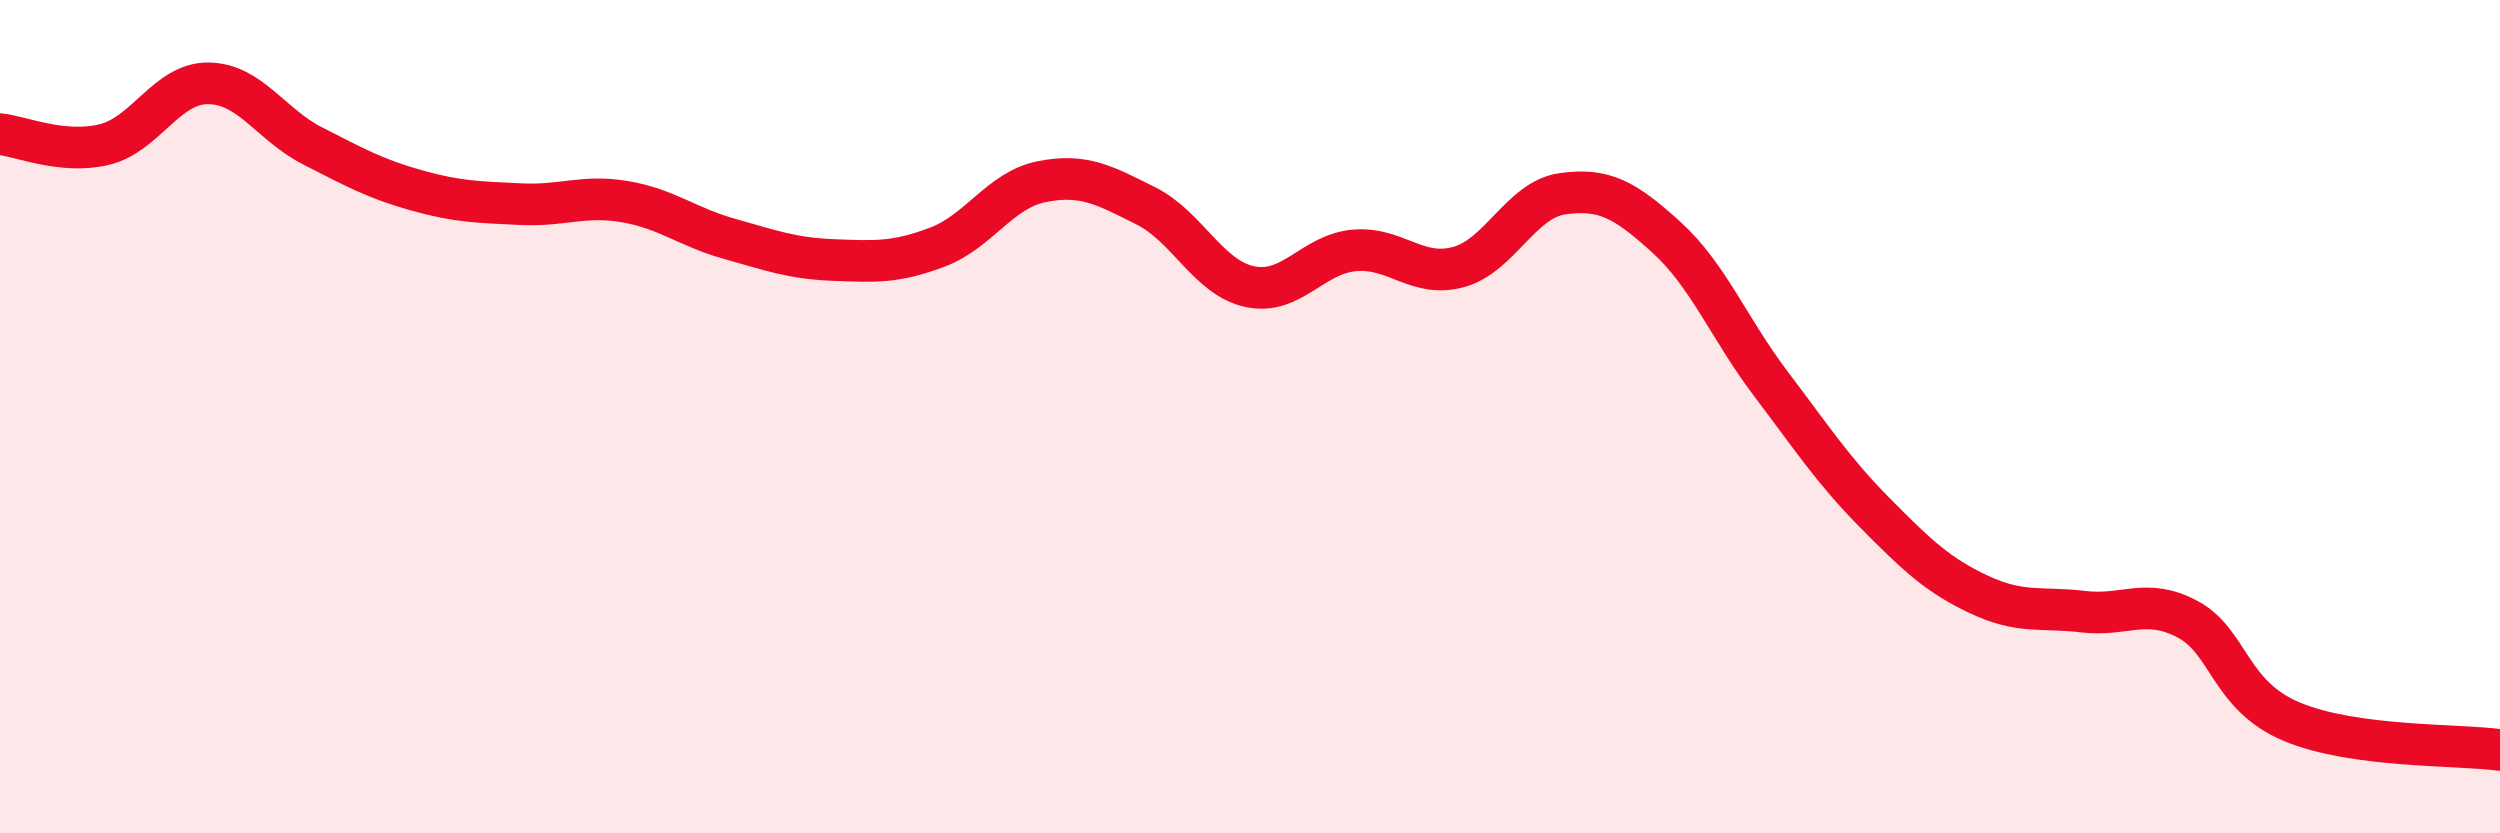
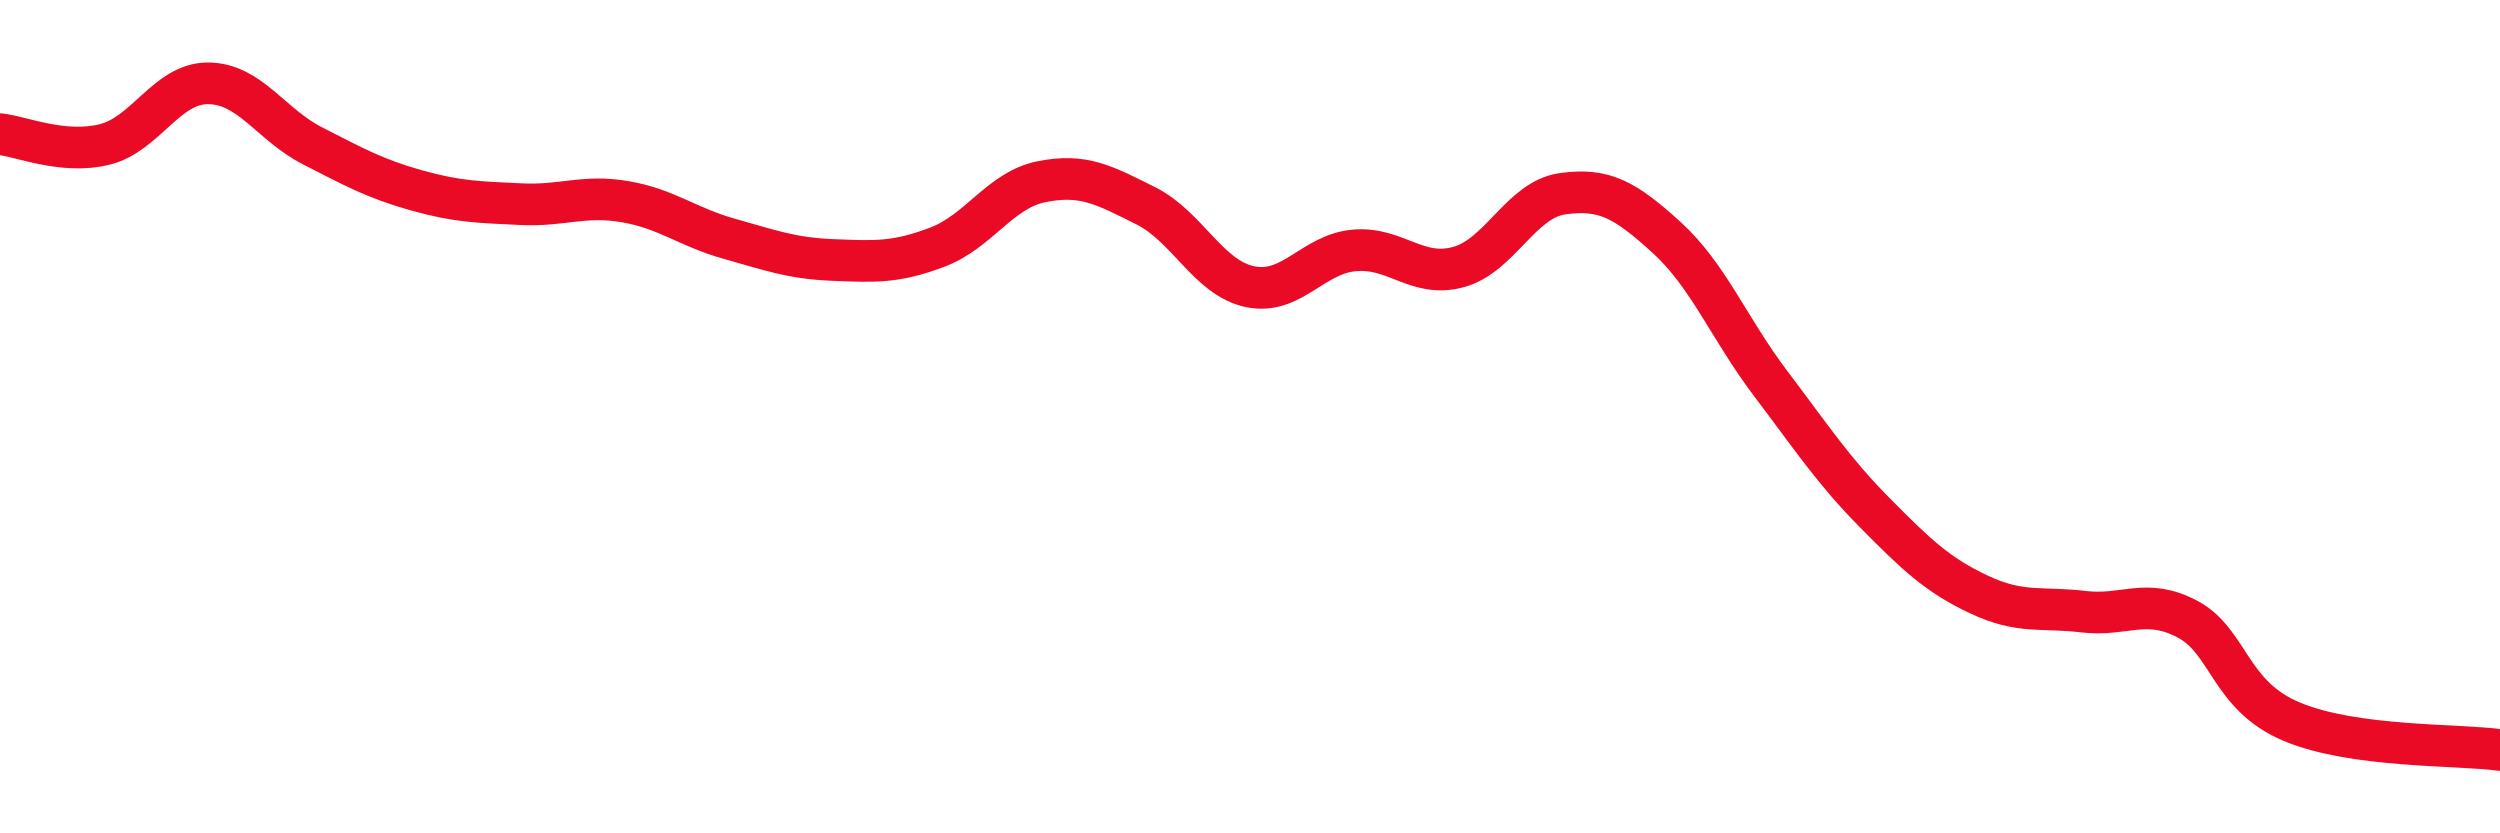
<svg xmlns="http://www.w3.org/2000/svg" width="60" height="20" viewBox="0 0 60 20">
-   <path d="M 0,3.22 C 0.5,3.27 1.5,3.71 2.5,3.47 C 3.5,3.23 4,1.99 5,2 C 6,2.01 6.5,2.99 7.5,3.5 C 8.5,4.01 9,4.29 10,4.57 C 11,4.85 11.5,4.85 12.5,4.9 C 13.5,4.95 14,4.67 15,4.84 C 16,5.01 16.5,5.45 17.5,5.73 C 18.5,6.01 19,6.2 20,6.24 C 21,6.28 21.5,6.31 22.5,5.93 C 23.5,5.55 24,4.56 25,4.36 C 26,4.16 26.5,4.44 27.5,4.94 C 28.5,5.44 29,6.67 30,6.88 C 31,7.09 31.5,6.1 32.5,6.01 C 33.5,5.92 34,6.68 35,6.41 C 36,6.14 36.5,4.79 37.5,4.65 C 38.5,4.51 39,4.79 40,5.7 C 41,6.61 41.5,7.89 42.5,9.21 C 43.5,10.53 44,11.3 45,12.31 C 46,13.32 46.5,13.8 47.5,14.27 C 48.5,14.74 49,14.56 50,14.68 C 51,14.8 51.5,14.33 52.5,14.86 C 53.5,15.39 53.5,16.69 55,17.32 C 56.5,17.95 59,17.86 60,18L60 20L0 20Z" fill="#EB0A25" opacity="0.1" stroke-linecap="round" stroke-linejoin="round" />
  <path d="M 0,3.22 C 0.5,3.27 1.5,3.71 2.5,3.47 C 3.5,3.23 4,1.99 5,2 C 6,2.01 6.5,2.99 7.5,3.5 C 8.5,4.01 9,4.29 10,4.57 C 11,4.85 11.5,4.85 12.5,4.9 C 13.5,4.95 14,4.67 15,4.84 C 16,5.01 16.5,5.45 17.5,5.73 C 18.5,6.01 19,6.2 20,6.24 C 21,6.28 21.5,6.31 22.5,5.93 C 23.5,5.55 24,4.56 25,4.36 C 26,4.16 26.5,4.44 27.5,4.94 C 28.5,5.44 29,6.67 30,6.88 C 31,7.09 31.5,6.1 32.5,6.01 C 33.5,5.92 34,6.68 35,6.41 C 36,6.14 36.5,4.79 37.5,4.65 C 38.5,4.51 39,4.79 40,5.7 C 41,6.61 41.5,7.89 42.5,9.21 C 43.5,10.53 44,11.3 45,12.31 C 46,13.32 46.5,13.8 47.5,14.27 C 48.5,14.74 49,14.56 50,14.68 C 51,14.8 51.5,14.33 52.5,14.86 C 53.5,15.39 53.5,16.69 55,17.32 C 56.5,17.95 59,17.86 60,18" stroke="#EB0A25" stroke-width="1" fill="none" stroke-linecap="round" stroke-linejoin="round" />
</svg>